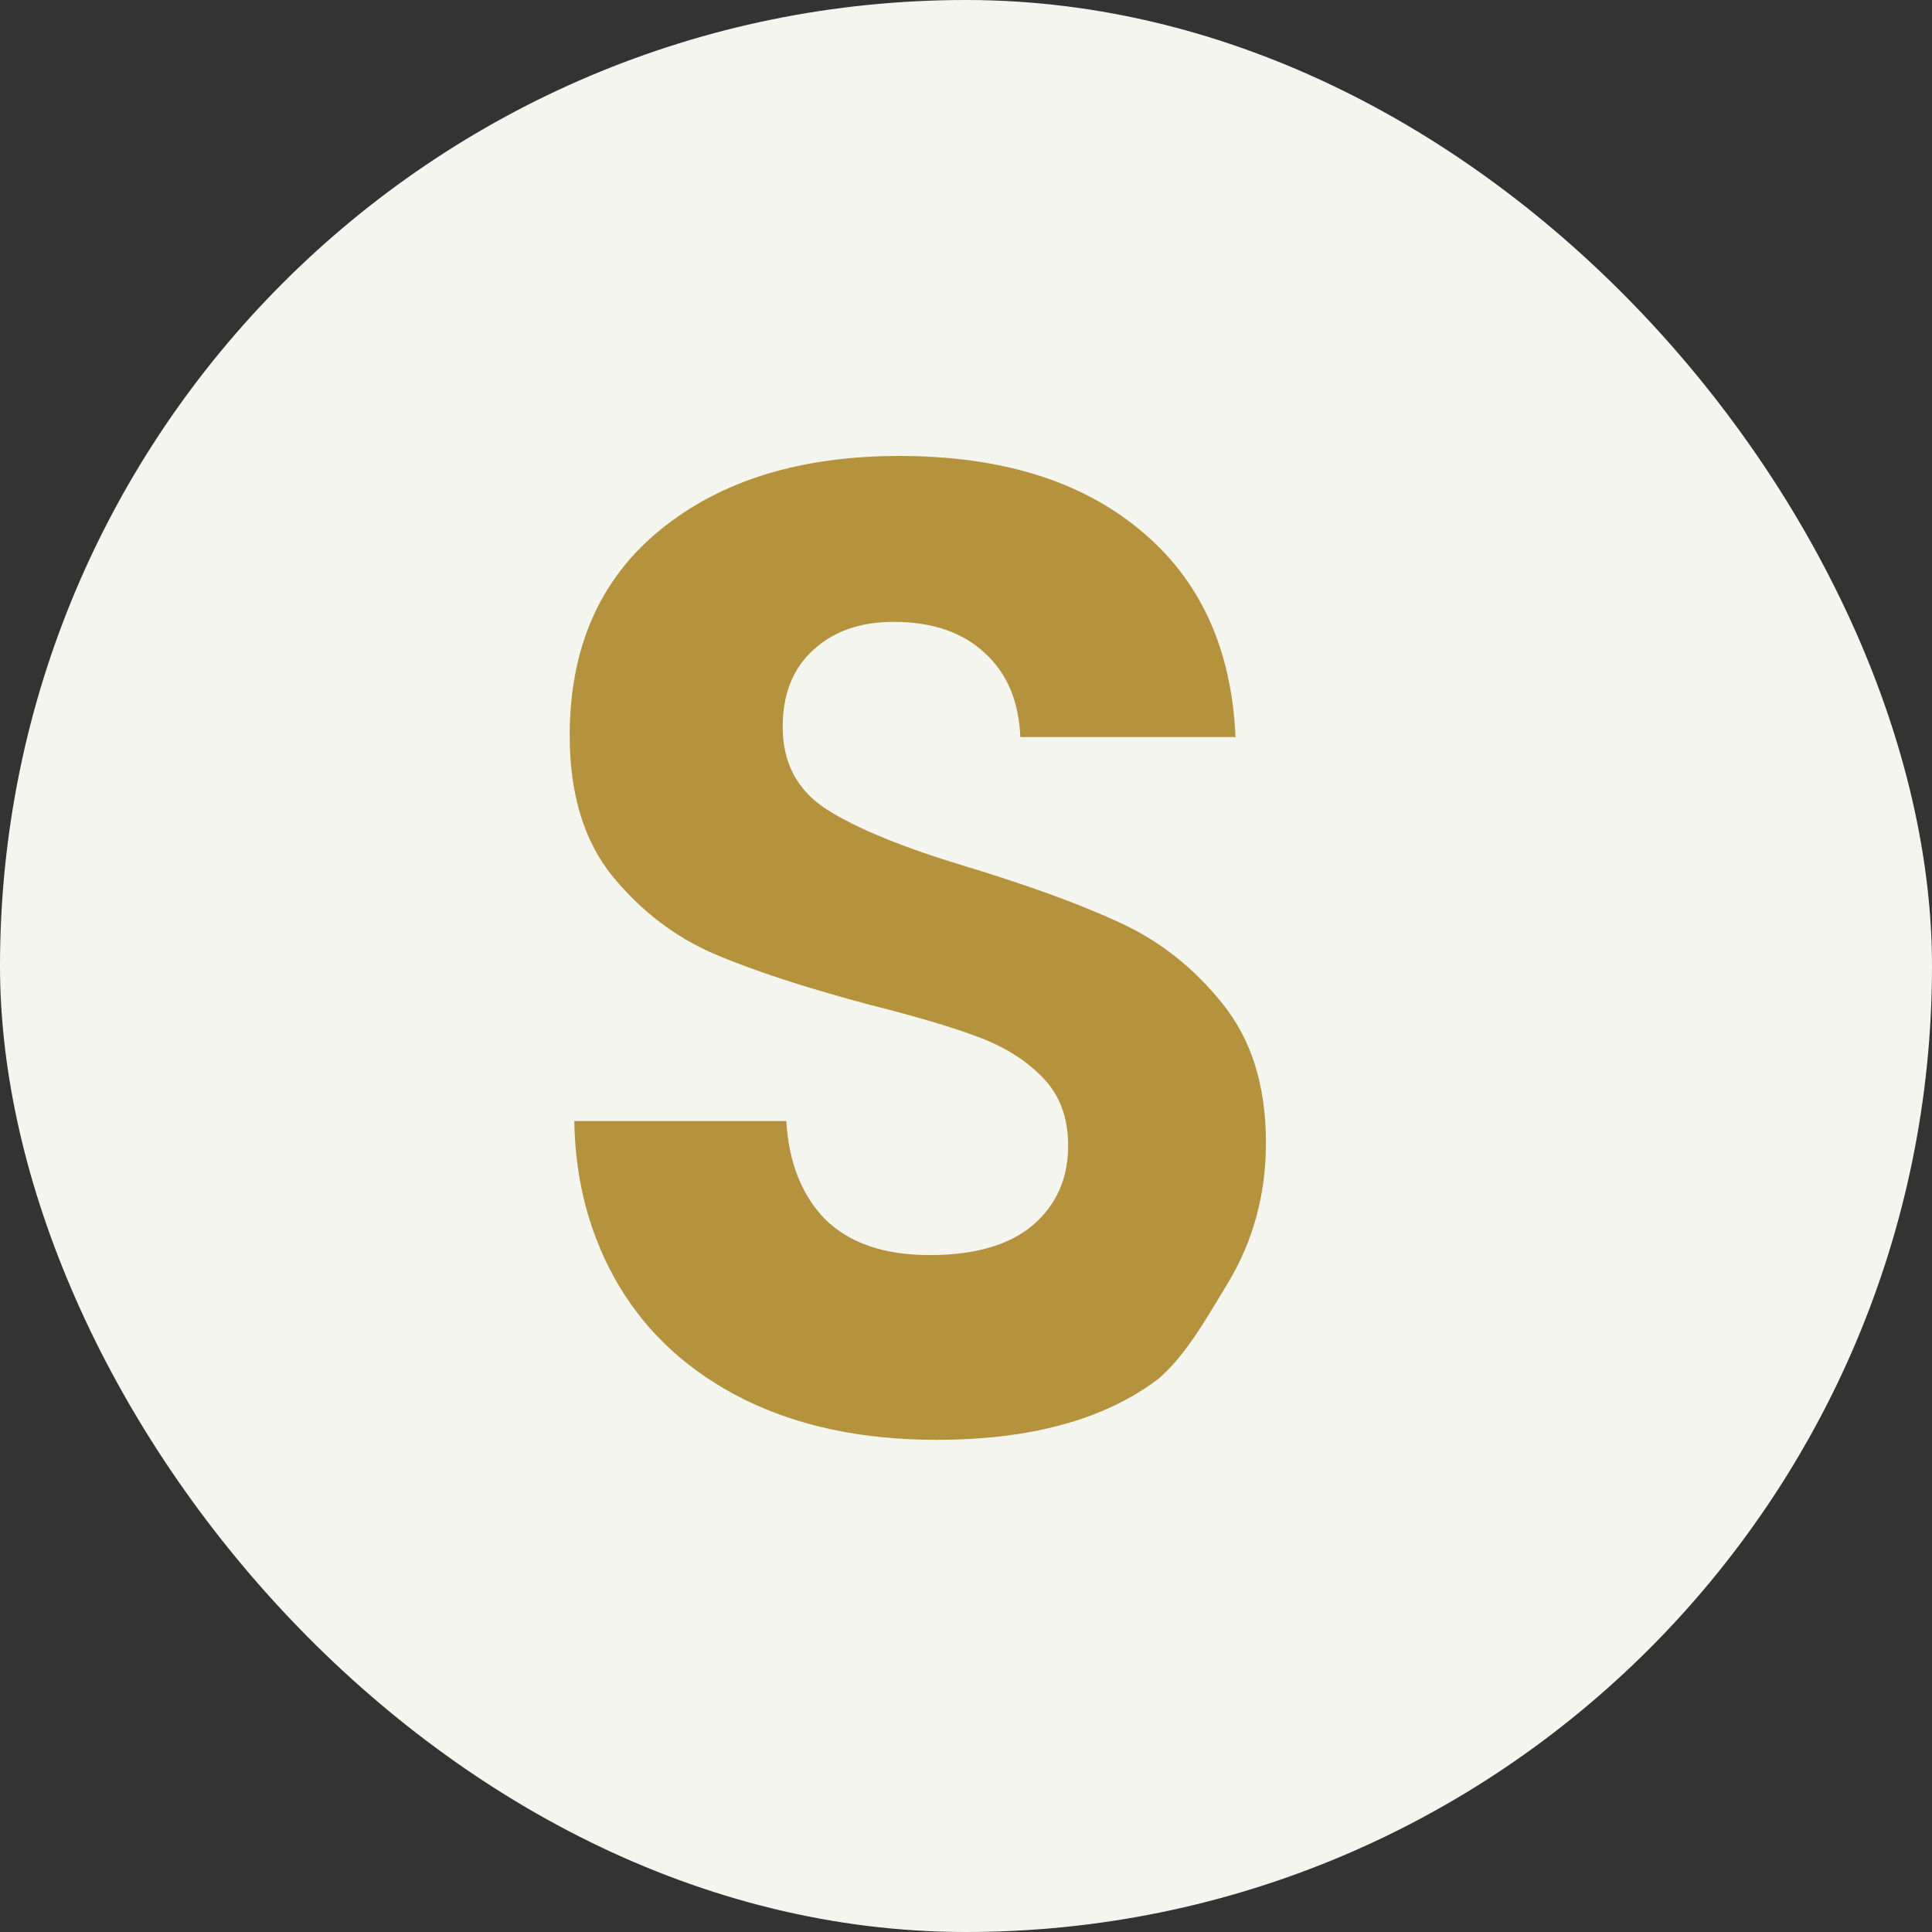
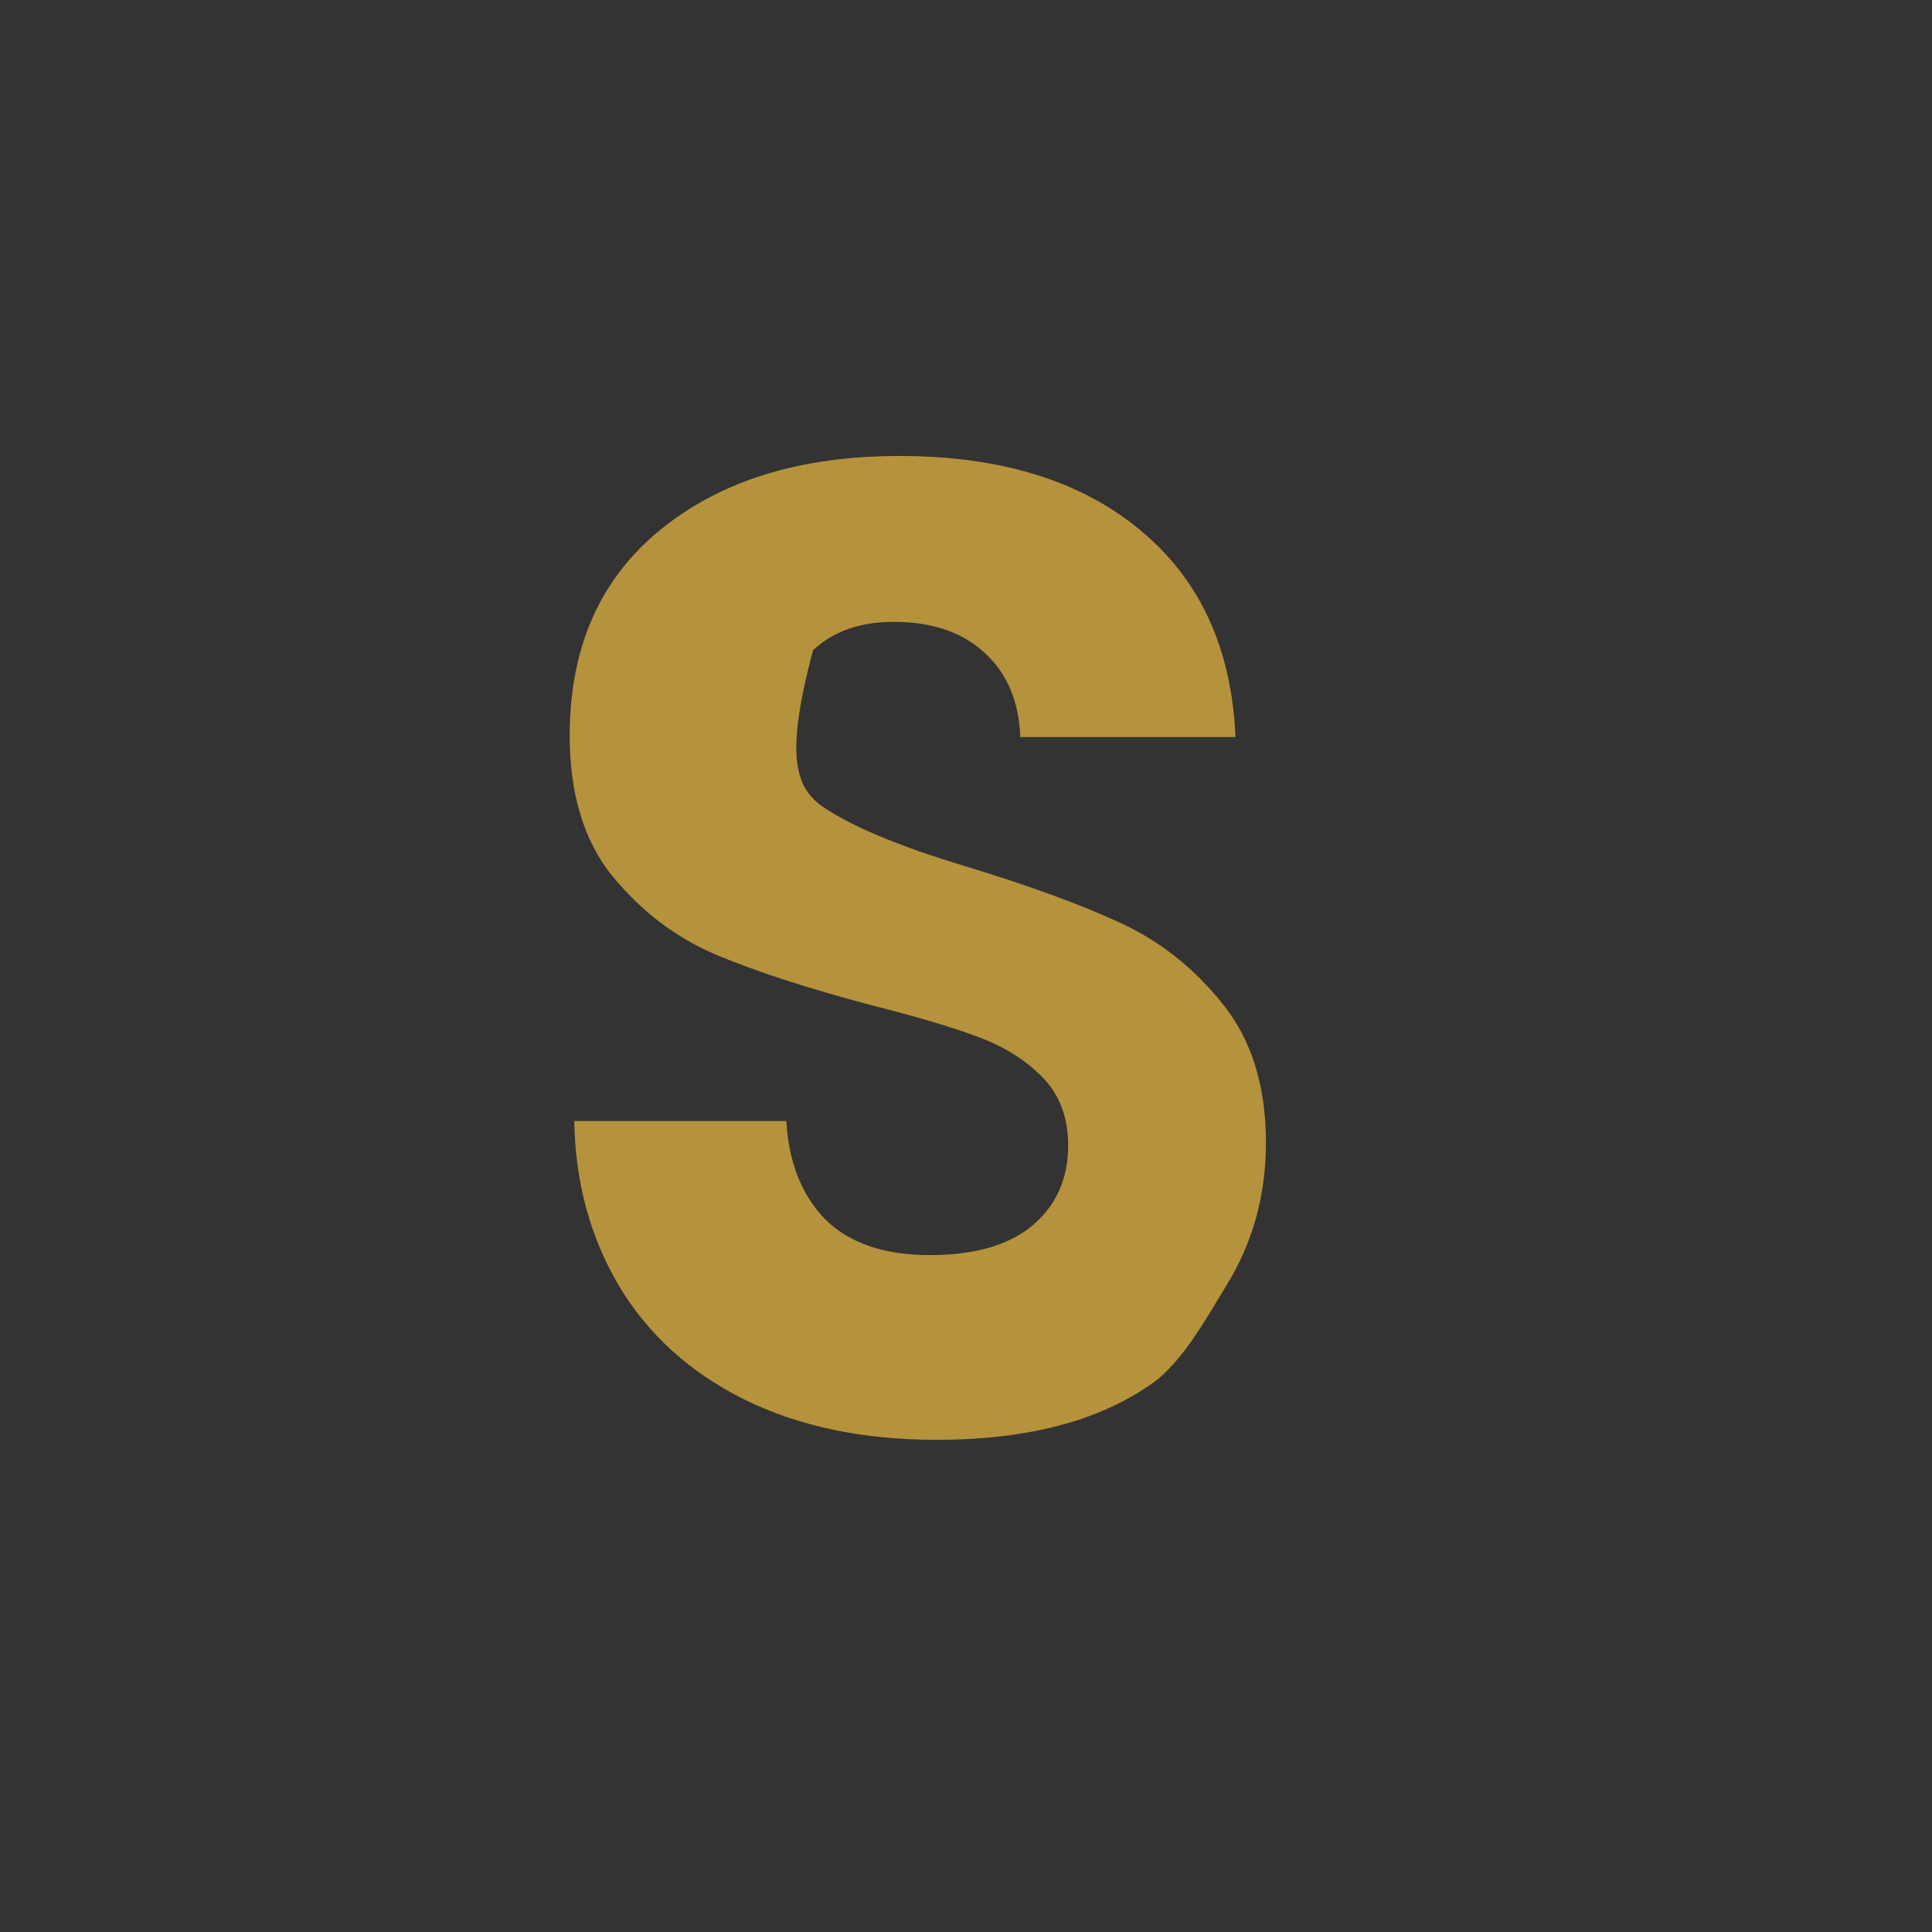
<svg xmlns="http://www.w3.org/2000/svg" width="32" height="32" viewBox="0 0 32 32" fill="none">
  <rect x="0" y="0" width="32" height="32" fill="#333333" stroke="none" />
-   <rect width="32" height="32" rx="16" fill="#F5F5F0" />
-   <path d="M19.184 22.84C18.296 23.512 17.072 23.848 15.512 23.848C14.288 23.848 13.224 23.624 12.32 23.176C11.424 22.728 10.736 22.104 10.256 21.304C9.776 20.496 9.528 19.584 9.512 18.568H13.024C13.064 19.256 13.28 19.8 13.672 20.2C14.072 20.592 14.648 20.788 15.4 20.788C16.144 20.788 16.712 20.624 17.104 20.296C17.496 19.96 17.692 19.52 17.692 18.976C17.692 18.512 17.552 18.136 17.272 17.848C16.992 17.56 16.636 17.336 16.204 17.176C15.78 17.016 15.188 16.84 14.428 16.648C13.372 16.368 12.512 16.088 11.848 15.808C11.192 15.528 10.624 15.096 10.144 14.512C9.672 13.928 9.436 13.152 9.436 12.184C9.436 10.728 9.936 9.592 10.936 8.776C11.936 7.96 13.256 7.552 14.896 7.552C16.568 7.552 17.896 7.96 18.88 8.776C19.872 9.592 20.4 10.736 20.464 12.208H16.9C16.876 11.616 16.68 11.152 16.312 10.816C15.944 10.472 15.44 10.3 14.8 10.3C14.248 10.3 13.804 10.456 13.468 10.768C13.132 11.072 12.964 11.496 12.964 12.04C12.964 12.64 13.208 13.096 13.696 13.408C14.184 13.72 14.944 14.032 15.976 14.344C17.032 14.664 17.888 14.976 18.544 15.28C19.208 15.584 19.776 16.032 20.248 16.624C20.728 17.216 20.968 17.984 20.968 18.928C20.968 19.792 20.752 20.576 20.32 21.28C19.896 21.984 19.616 22.464 19.184 22.84Z" fill="#B5923C" />
+   <path d="M19.184 22.84C18.296 23.512 17.072 23.848 15.512 23.848C14.288 23.848 13.224 23.624 12.32 23.176C11.424 22.728 10.736 22.104 10.256 21.304C9.776 20.496 9.528 19.584 9.512 18.568H13.024C13.064 19.256 13.28 19.8 13.672 20.2C14.072 20.592 14.648 20.788 15.4 20.788C16.144 20.788 16.712 20.624 17.104 20.296C17.496 19.96 17.692 19.52 17.692 18.976C17.692 18.512 17.552 18.136 17.272 17.848C16.992 17.56 16.636 17.336 16.204 17.176C15.78 17.016 15.188 16.84 14.428 16.648C13.372 16.368 12.512 16.088 11.848 15.808C11.192 15.528 10.624 15.096 10.144 14.512C9.672 13.928 9.436 13.152 9.436 12.184C9.436 10.728 9.936 9.592 10.936 8.776C11.936 7.96 13.256 7.552 14.896 7.552C16.568 7.552 17.896 7.96 18.88 8.776C19.872 9.592 20.4 10.736 20.464 12.208H16.9C16.876 11.616 16.68 11.152 16.312 10.816C15.944 10.472 15.44 10.3 14.8 10.3C14.248 10.3 13.804 10.456 13.468 10.768C12.964 12.64 13.208 13.096 13.696 13.408C14.184 13.72 14.944 14.032 15.976 14.344C17.032 14.664 17.888 14.976 18.544 15.28C19.208 15.584 19.776 16.032 20.248 16.624C20.728 17.216 20.968 17.984 20.968 18.928C20.968 19.792 20.752 20.576 20.32 21.28C19.896 21.984 19.616 22.464 19.184 22.84Z" fill="#B5923C" />
</svg>